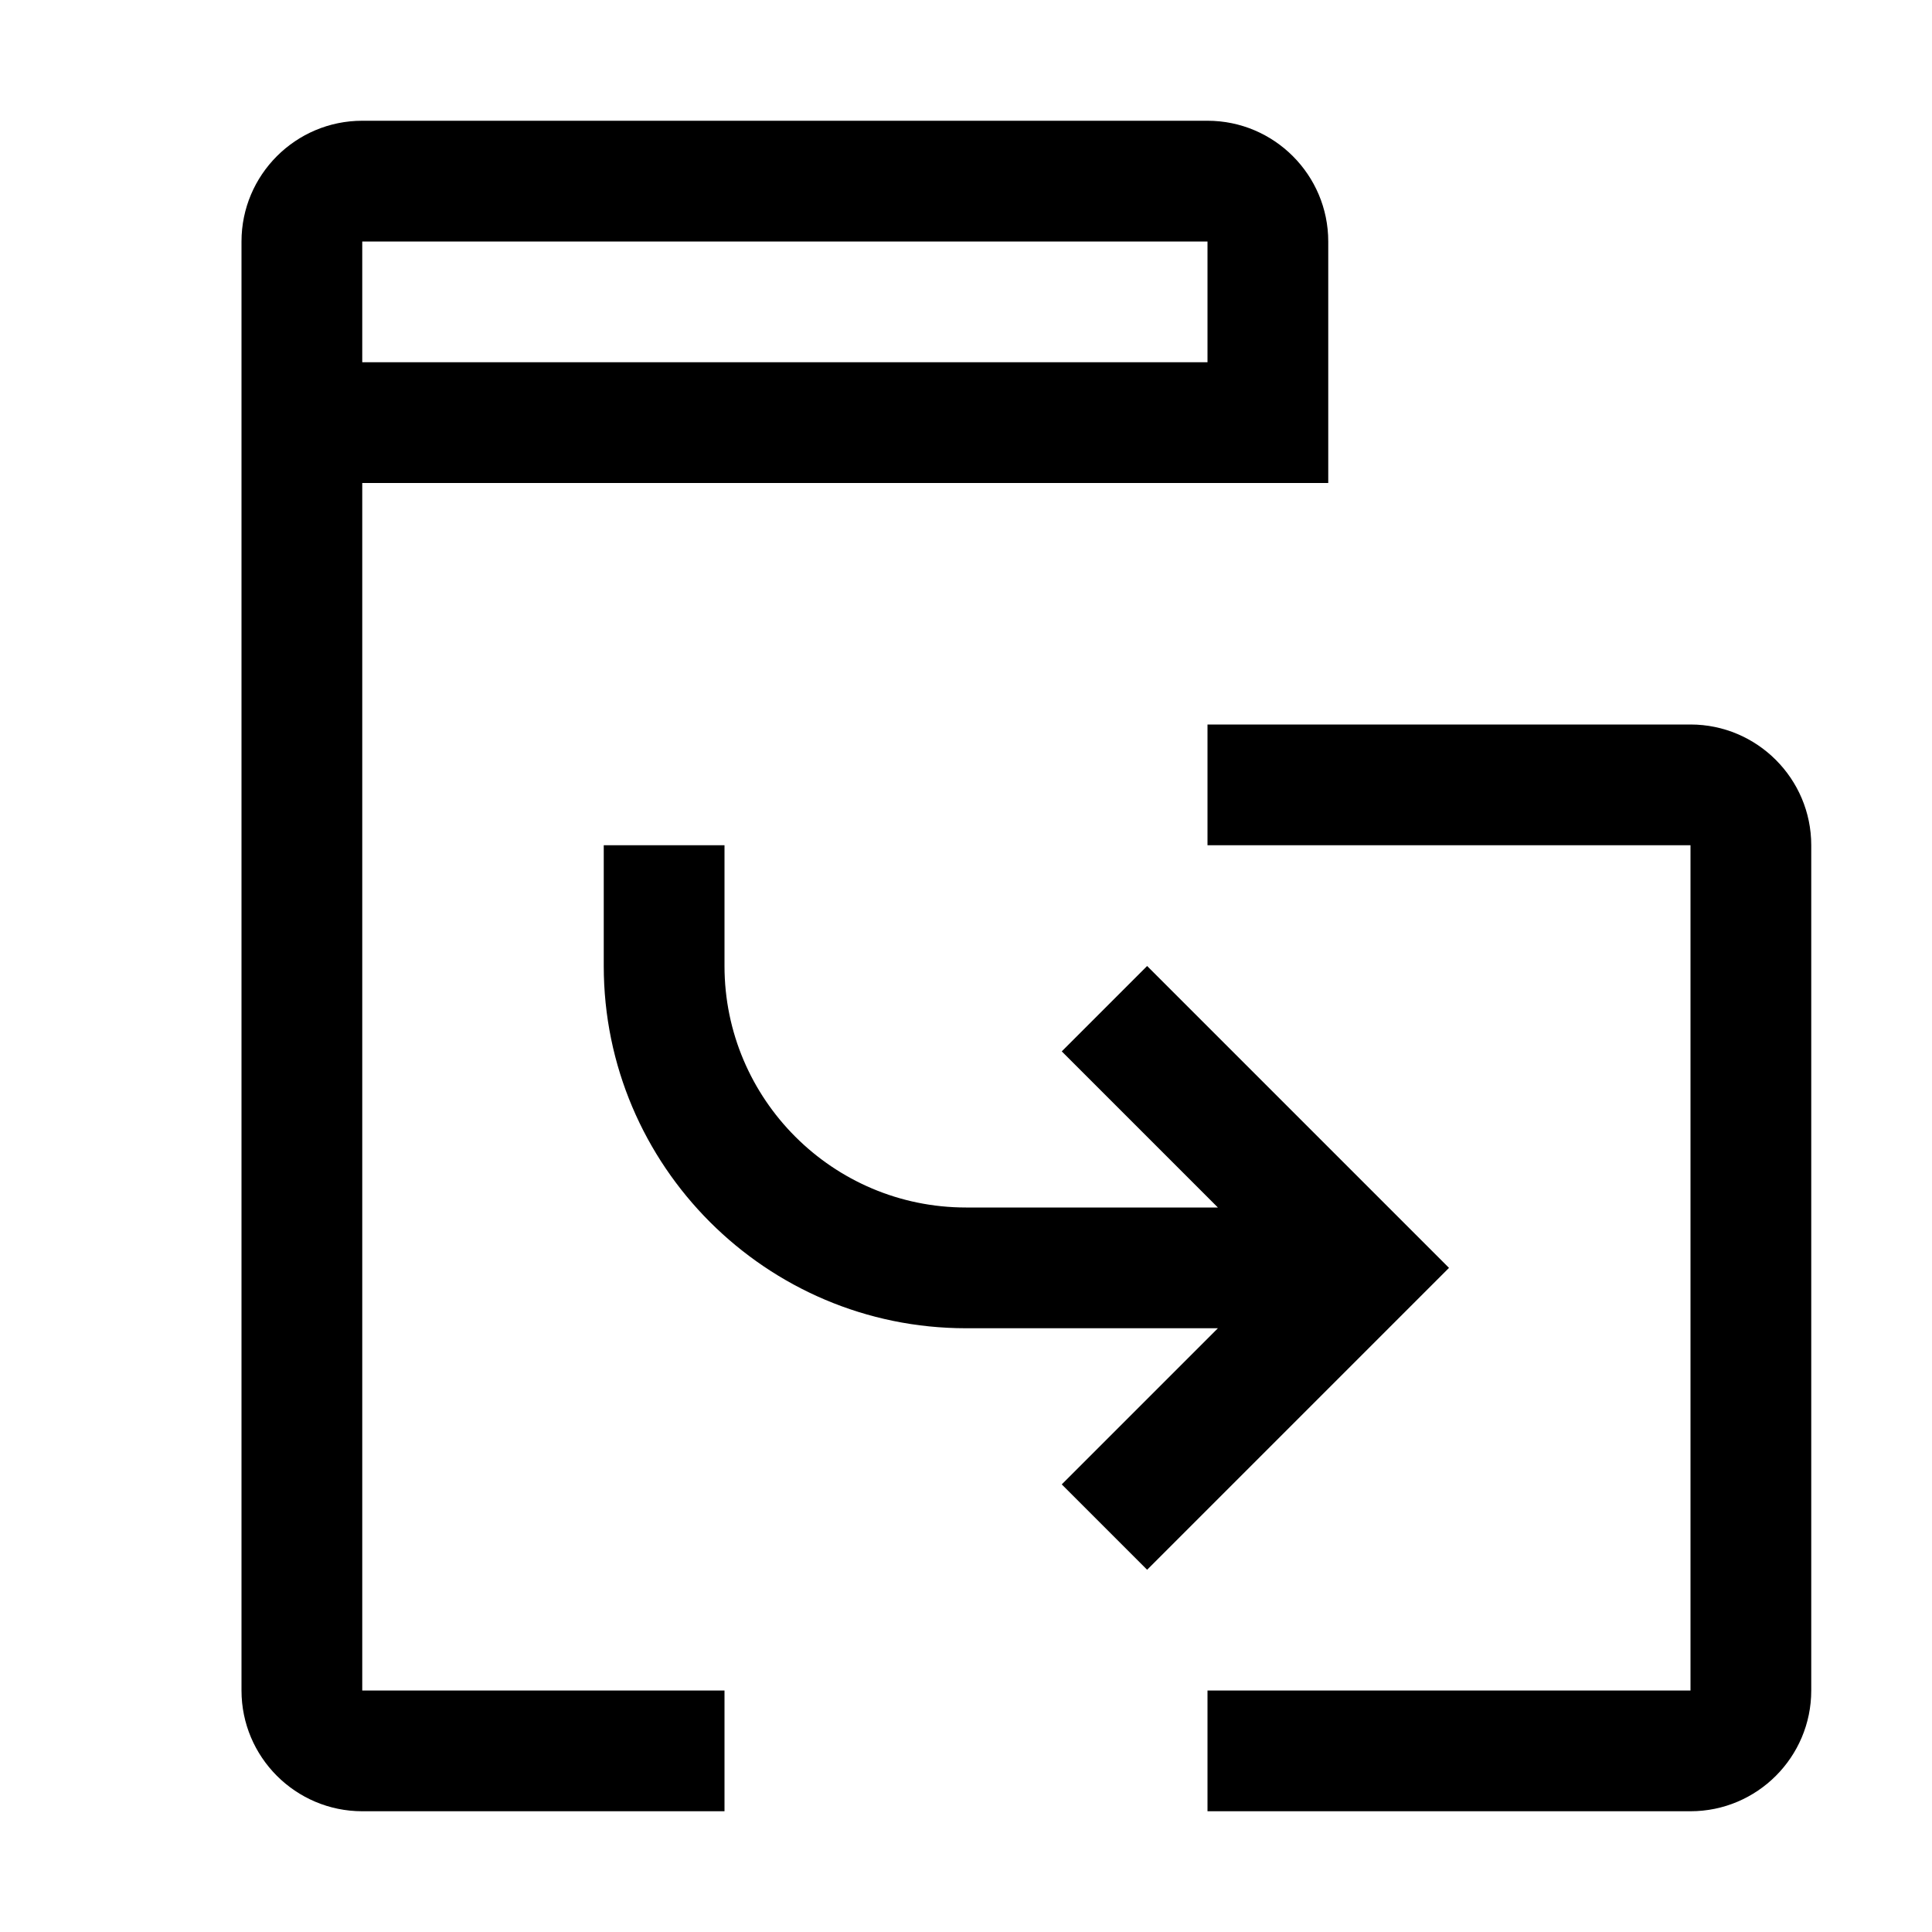
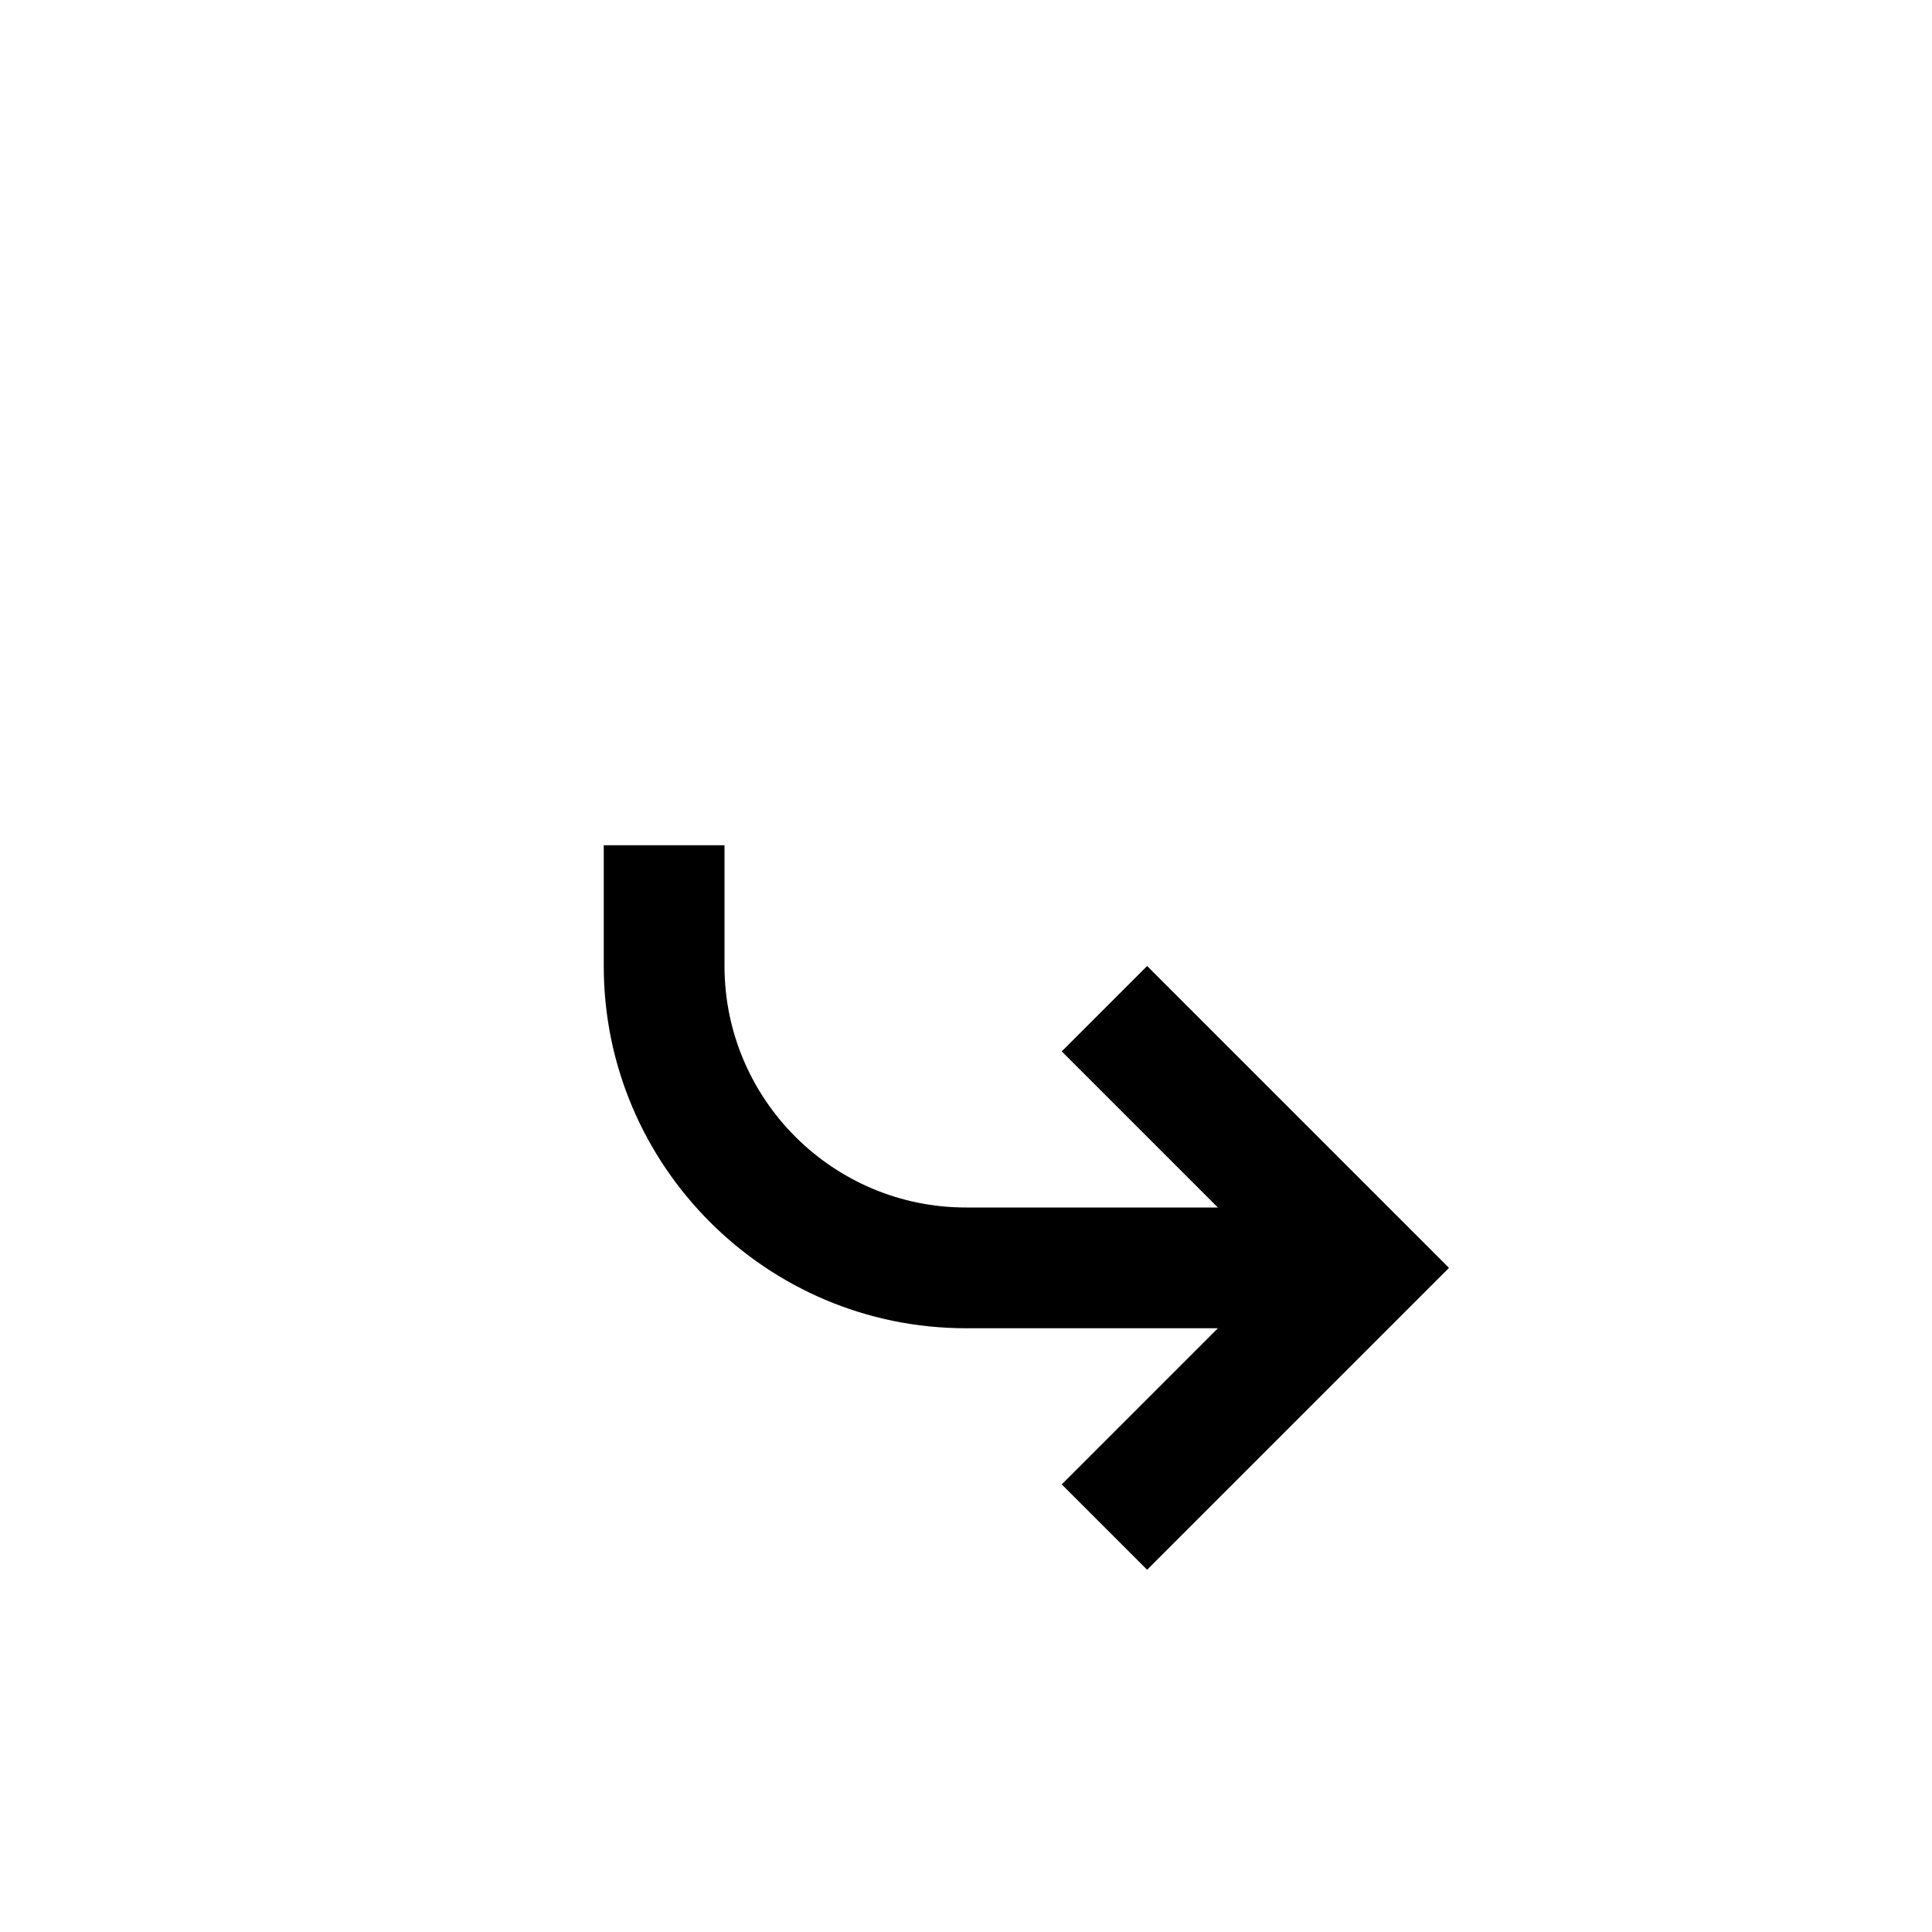
<svg xmlns="http://www.w3.org/2000/svg" width="800" height="800" viewBox="0 0 32 32">
-   <path fill="currentColor" d="M28 12h-8v2h8v14h-8v2h8c1.103 0 2-.897 2-2V14c0-1.102-.897-2-2-2" />
-   <path fill="currentColor" d="m19 16l-1.414 1.414L20.172 20H16c-2.206 0-4-1.794-4-4v-2h-2v2c0 3.309 2.692 6 6 6h4.172l-2.586 2.586L19 26l5-5z" />
-   <path fill="currentColor" d="M12 28H6V8h16V4c0-1.103-.897-2-2-2H6c-1.103 0-2 .897-2 2v24c0 1.103.897 2 2 2h6zM6 4h14v2H6z" />
+   <path fill="currentColor" d="m19 16l-1.414 1.414L20.172 20H16c-2.206 0-4-1.794-4-4v-2h-2v2c0 3.309 2.692 6 6 6h4.172l-2.586 2.586L19 26l5-5" />
</svg>